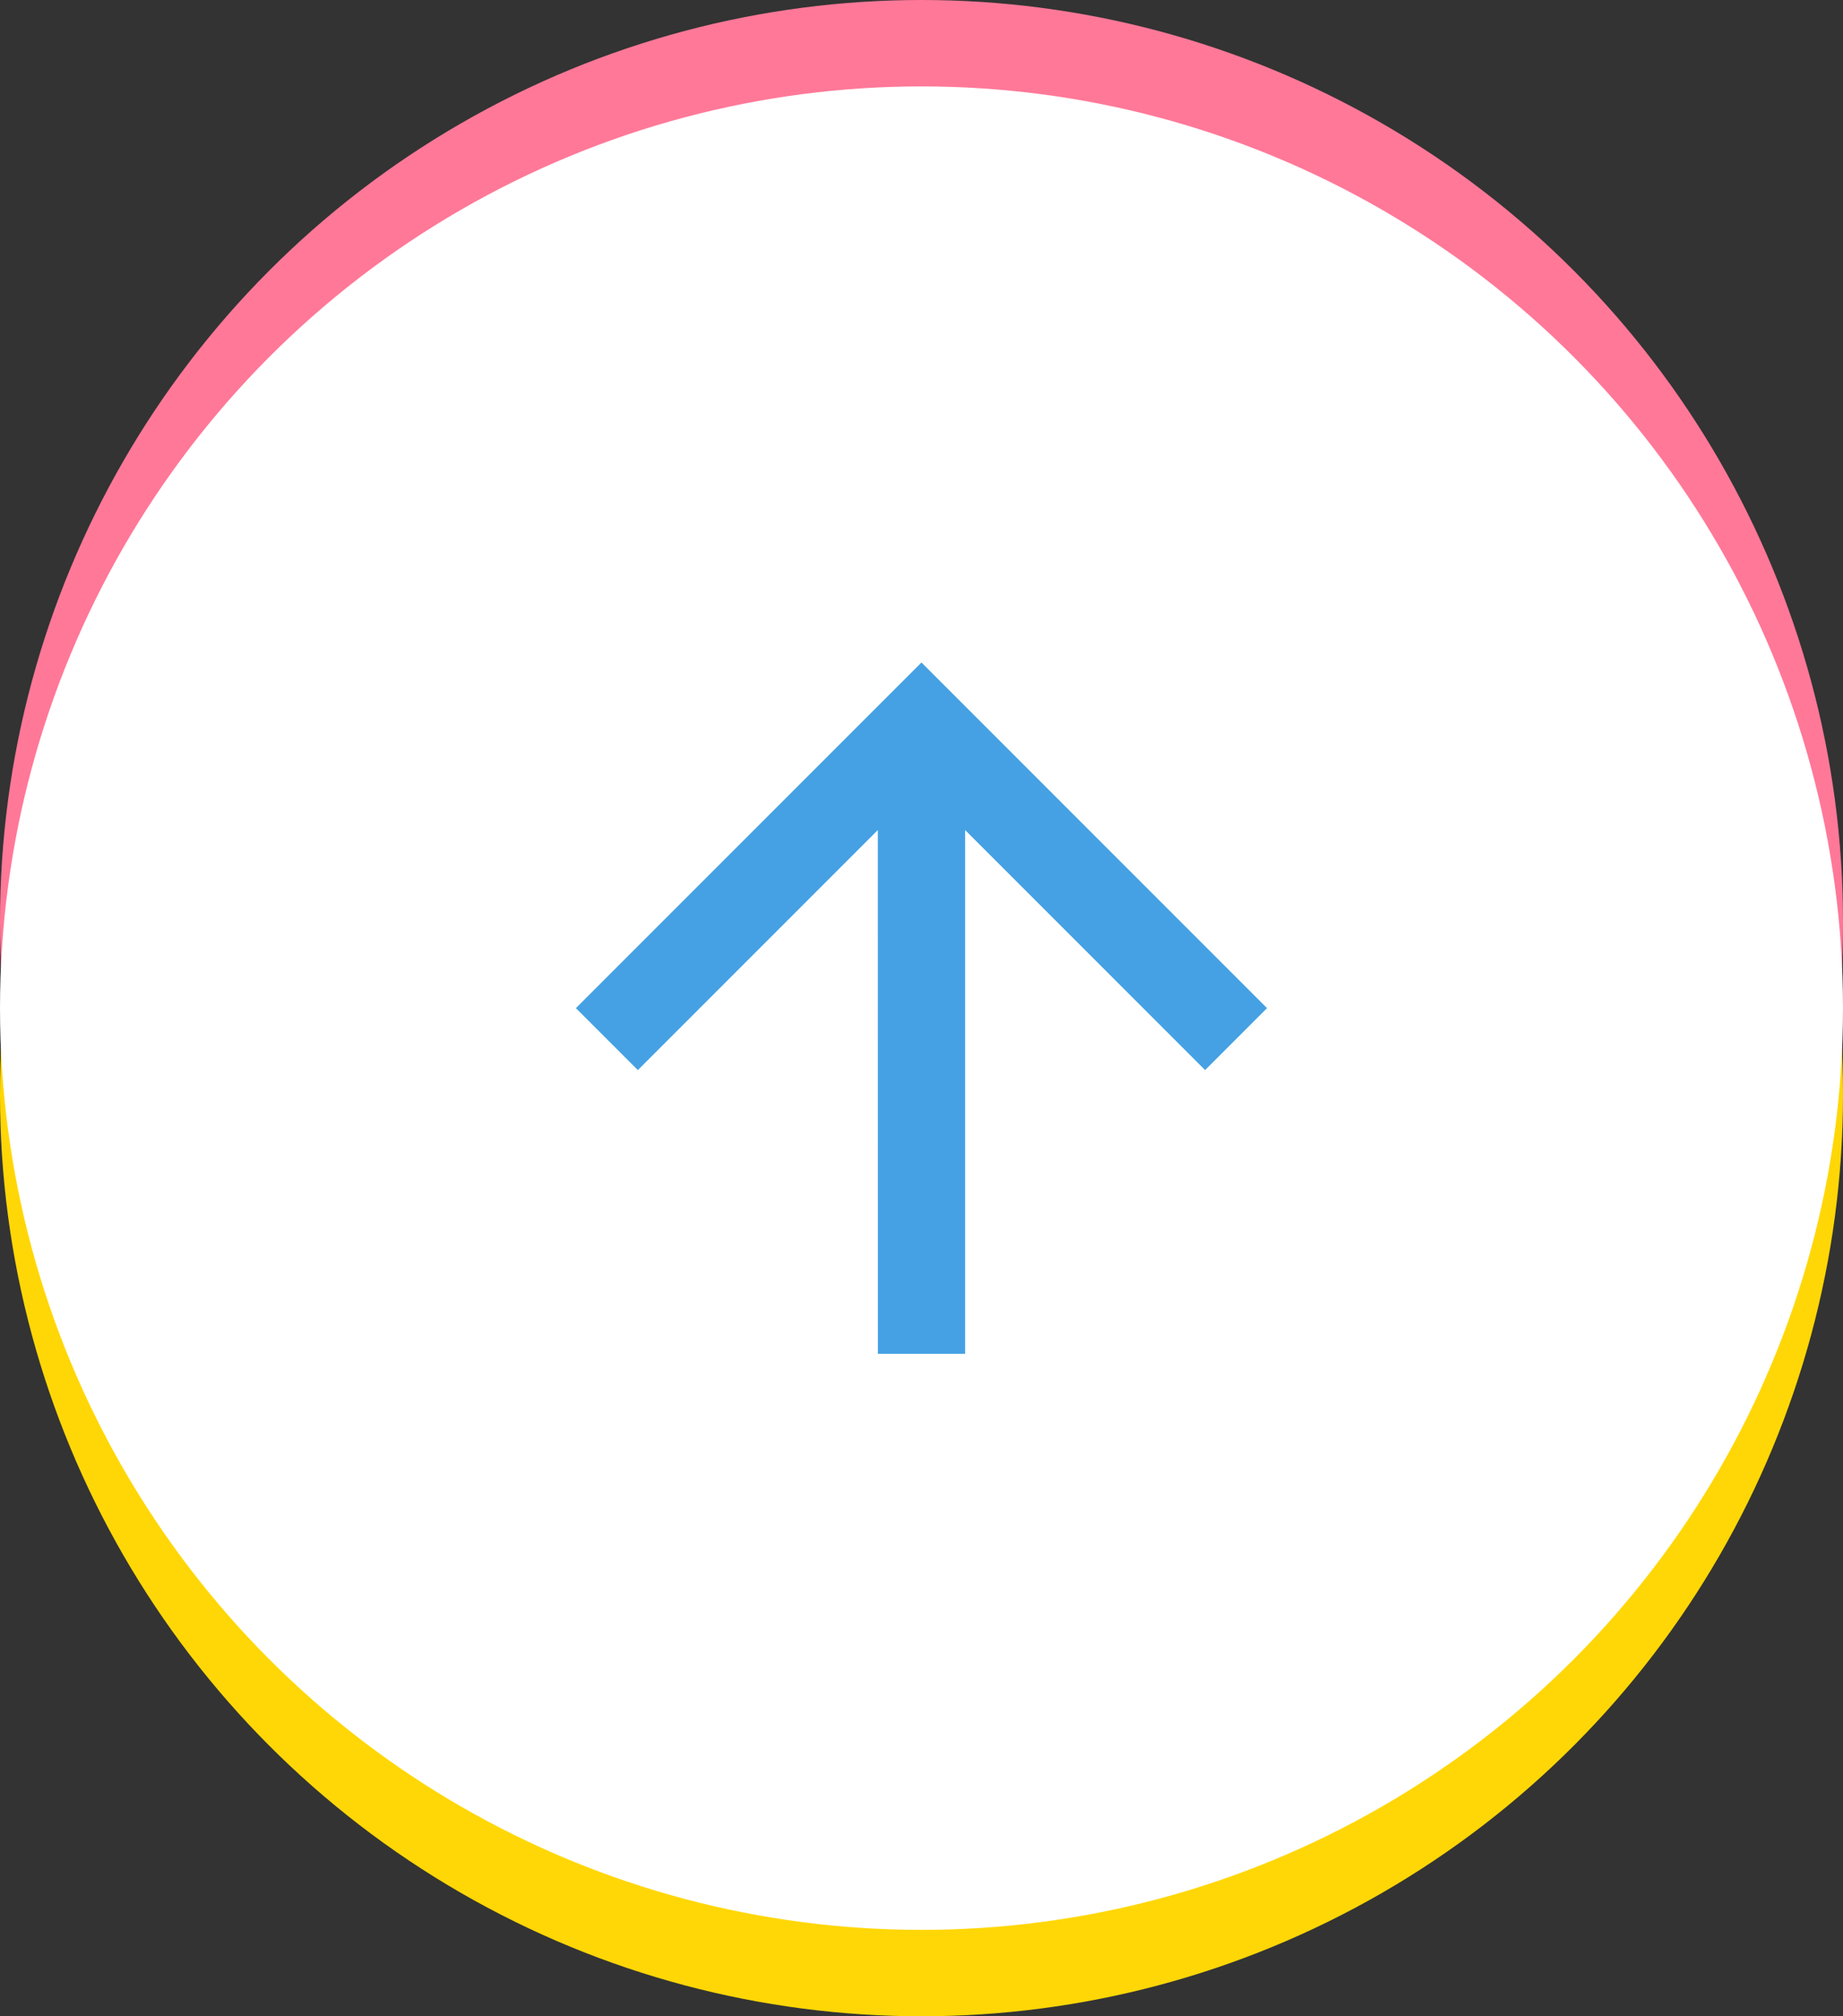
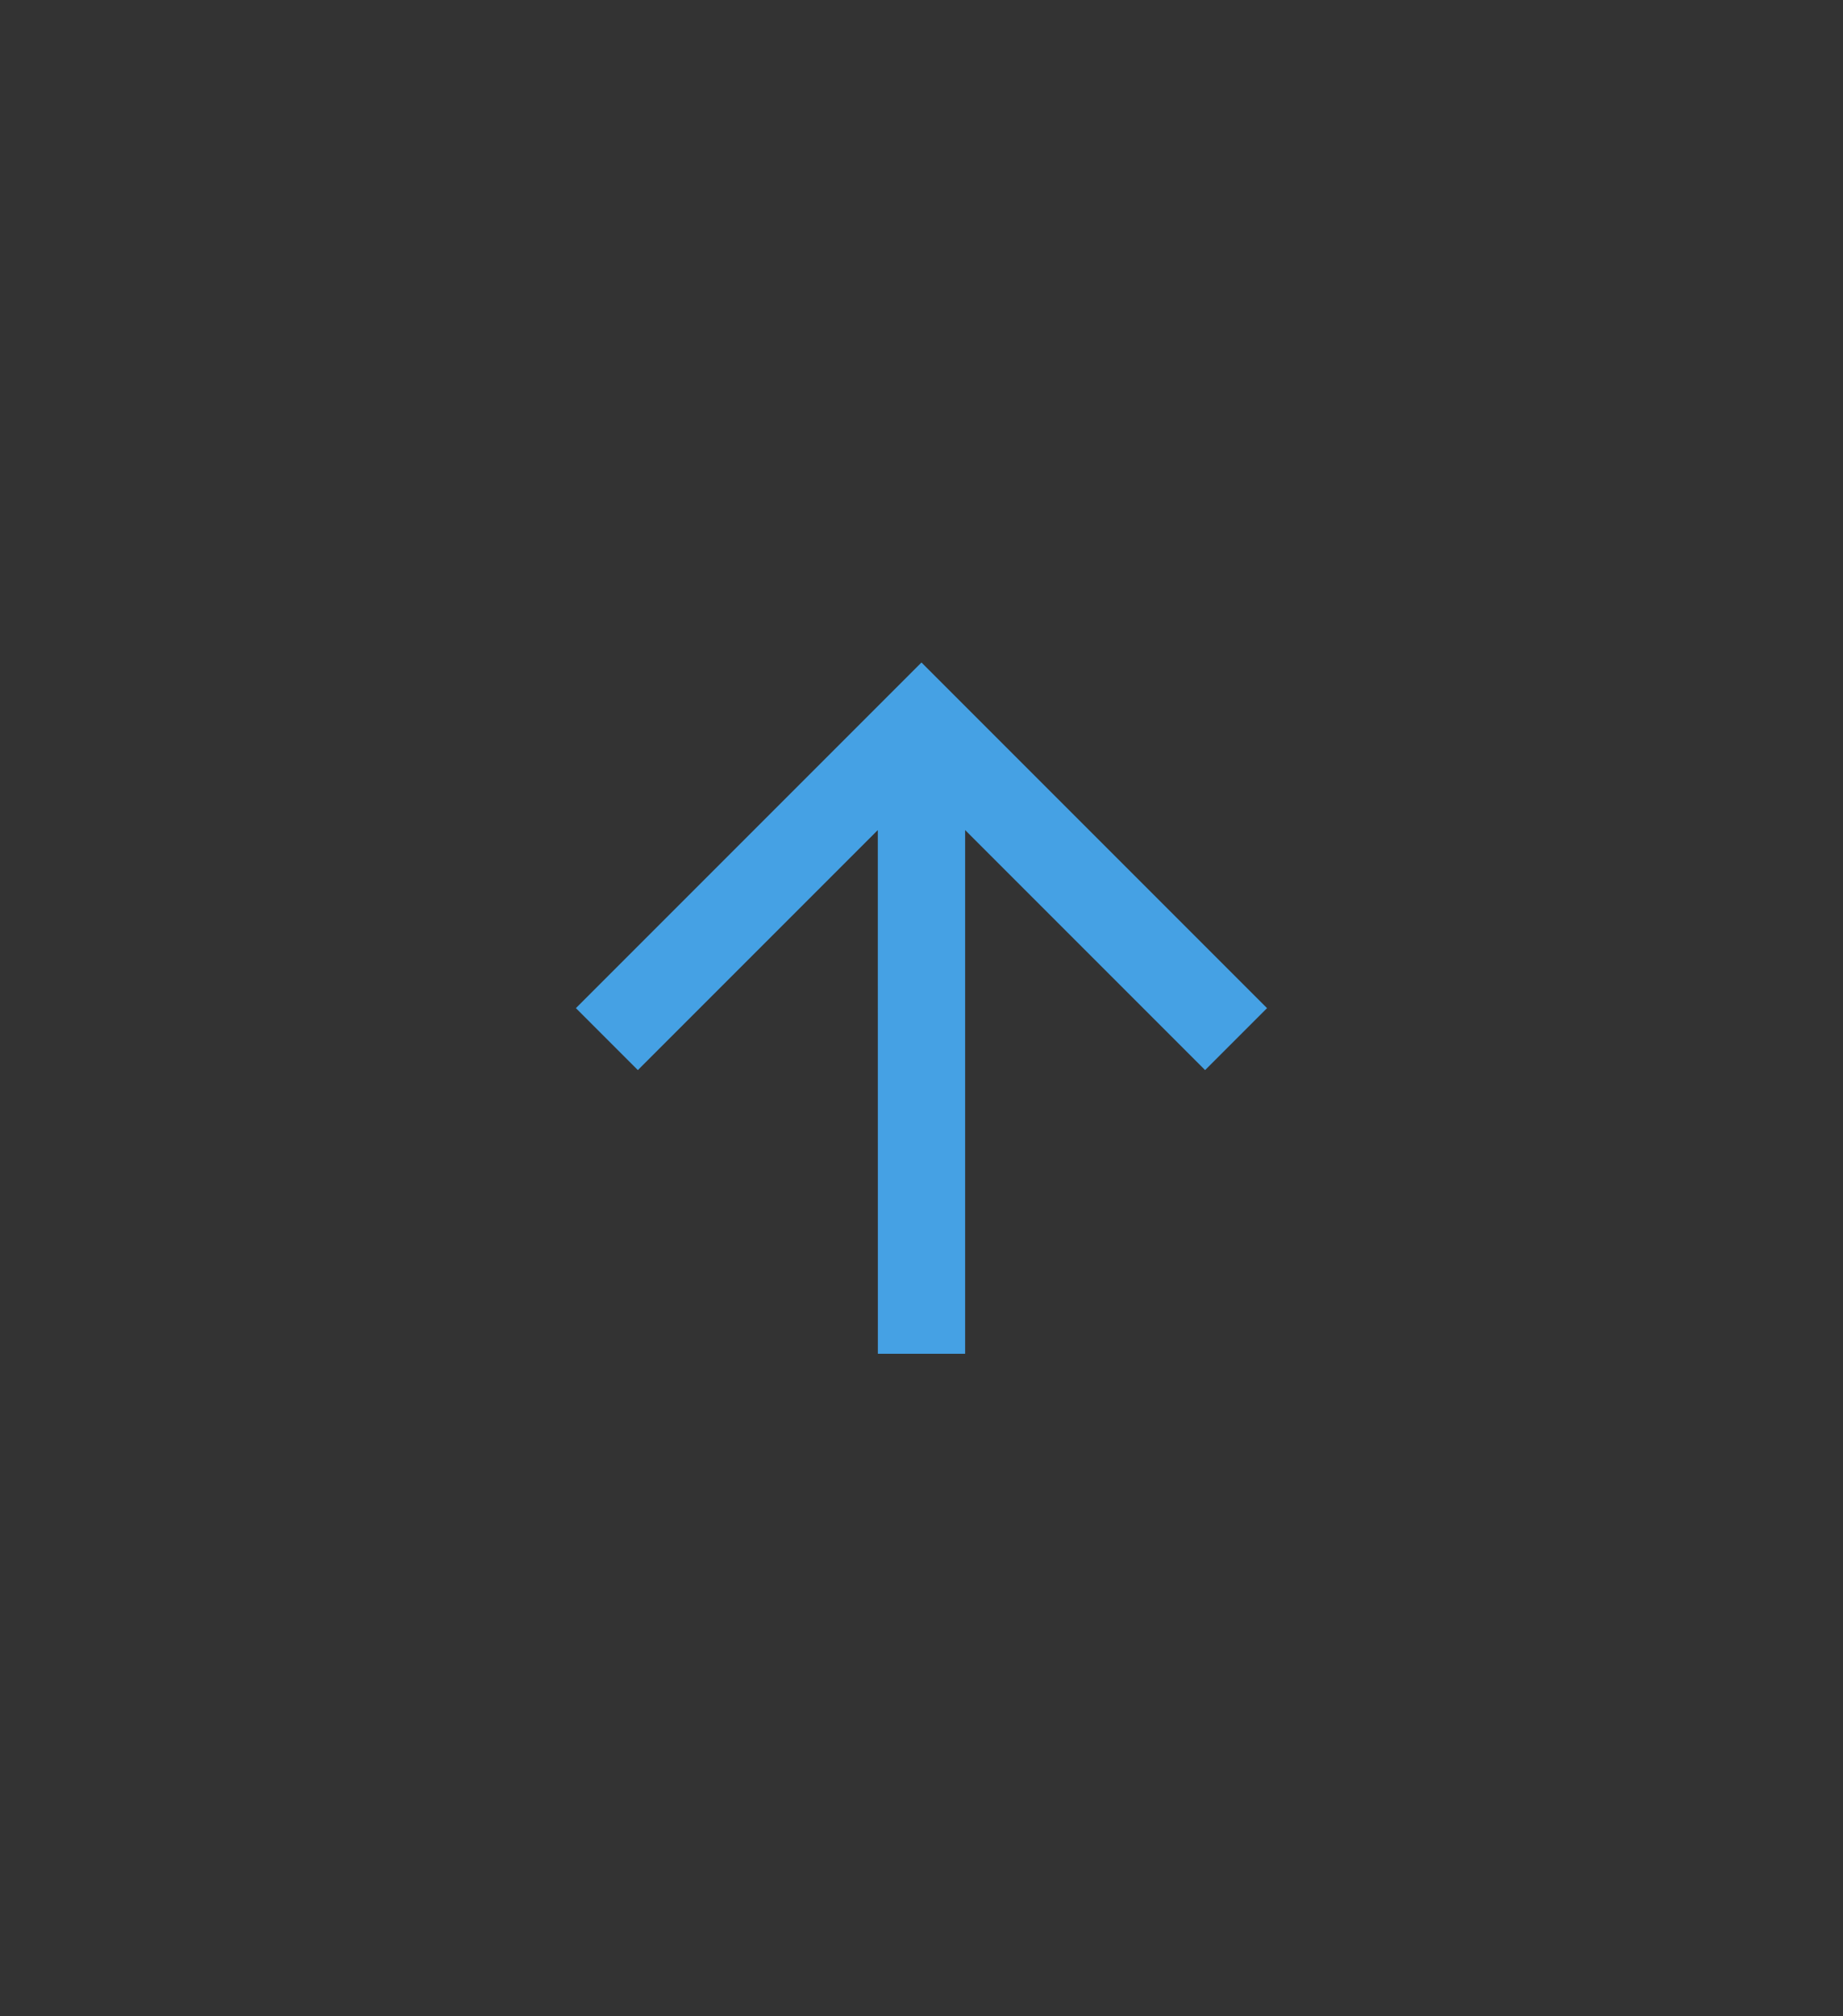
<svg xmlns="http://www.w3.org/2000/svg" fill="none" height="70" viewBox="0 0 64 70" width="64">
  <rect x="0" y="0" width="64" height="70" fill="#333333" stroke="none" />
  <clipPath id="a">
    <path d="m0 0h64v70h-64z" />
  </clipPath>
  <g clip-path="url(#a)">
-     <circle cx="32" cy="32" fill="#ff7898" r="32" />
-     <circle cx="32" cy="38" fill="#ffd706" r="32" />
-     <circle cx="32" cy="35" fill="#fff" r="32" />
    <path d="m30.485 47h3.03v-18.182l8.333 8.333 2.151-2.151-12-12-12 12 2.151 2.151 8.333-8.333z" fill="#45a1e4" />
  </g>
</svg>